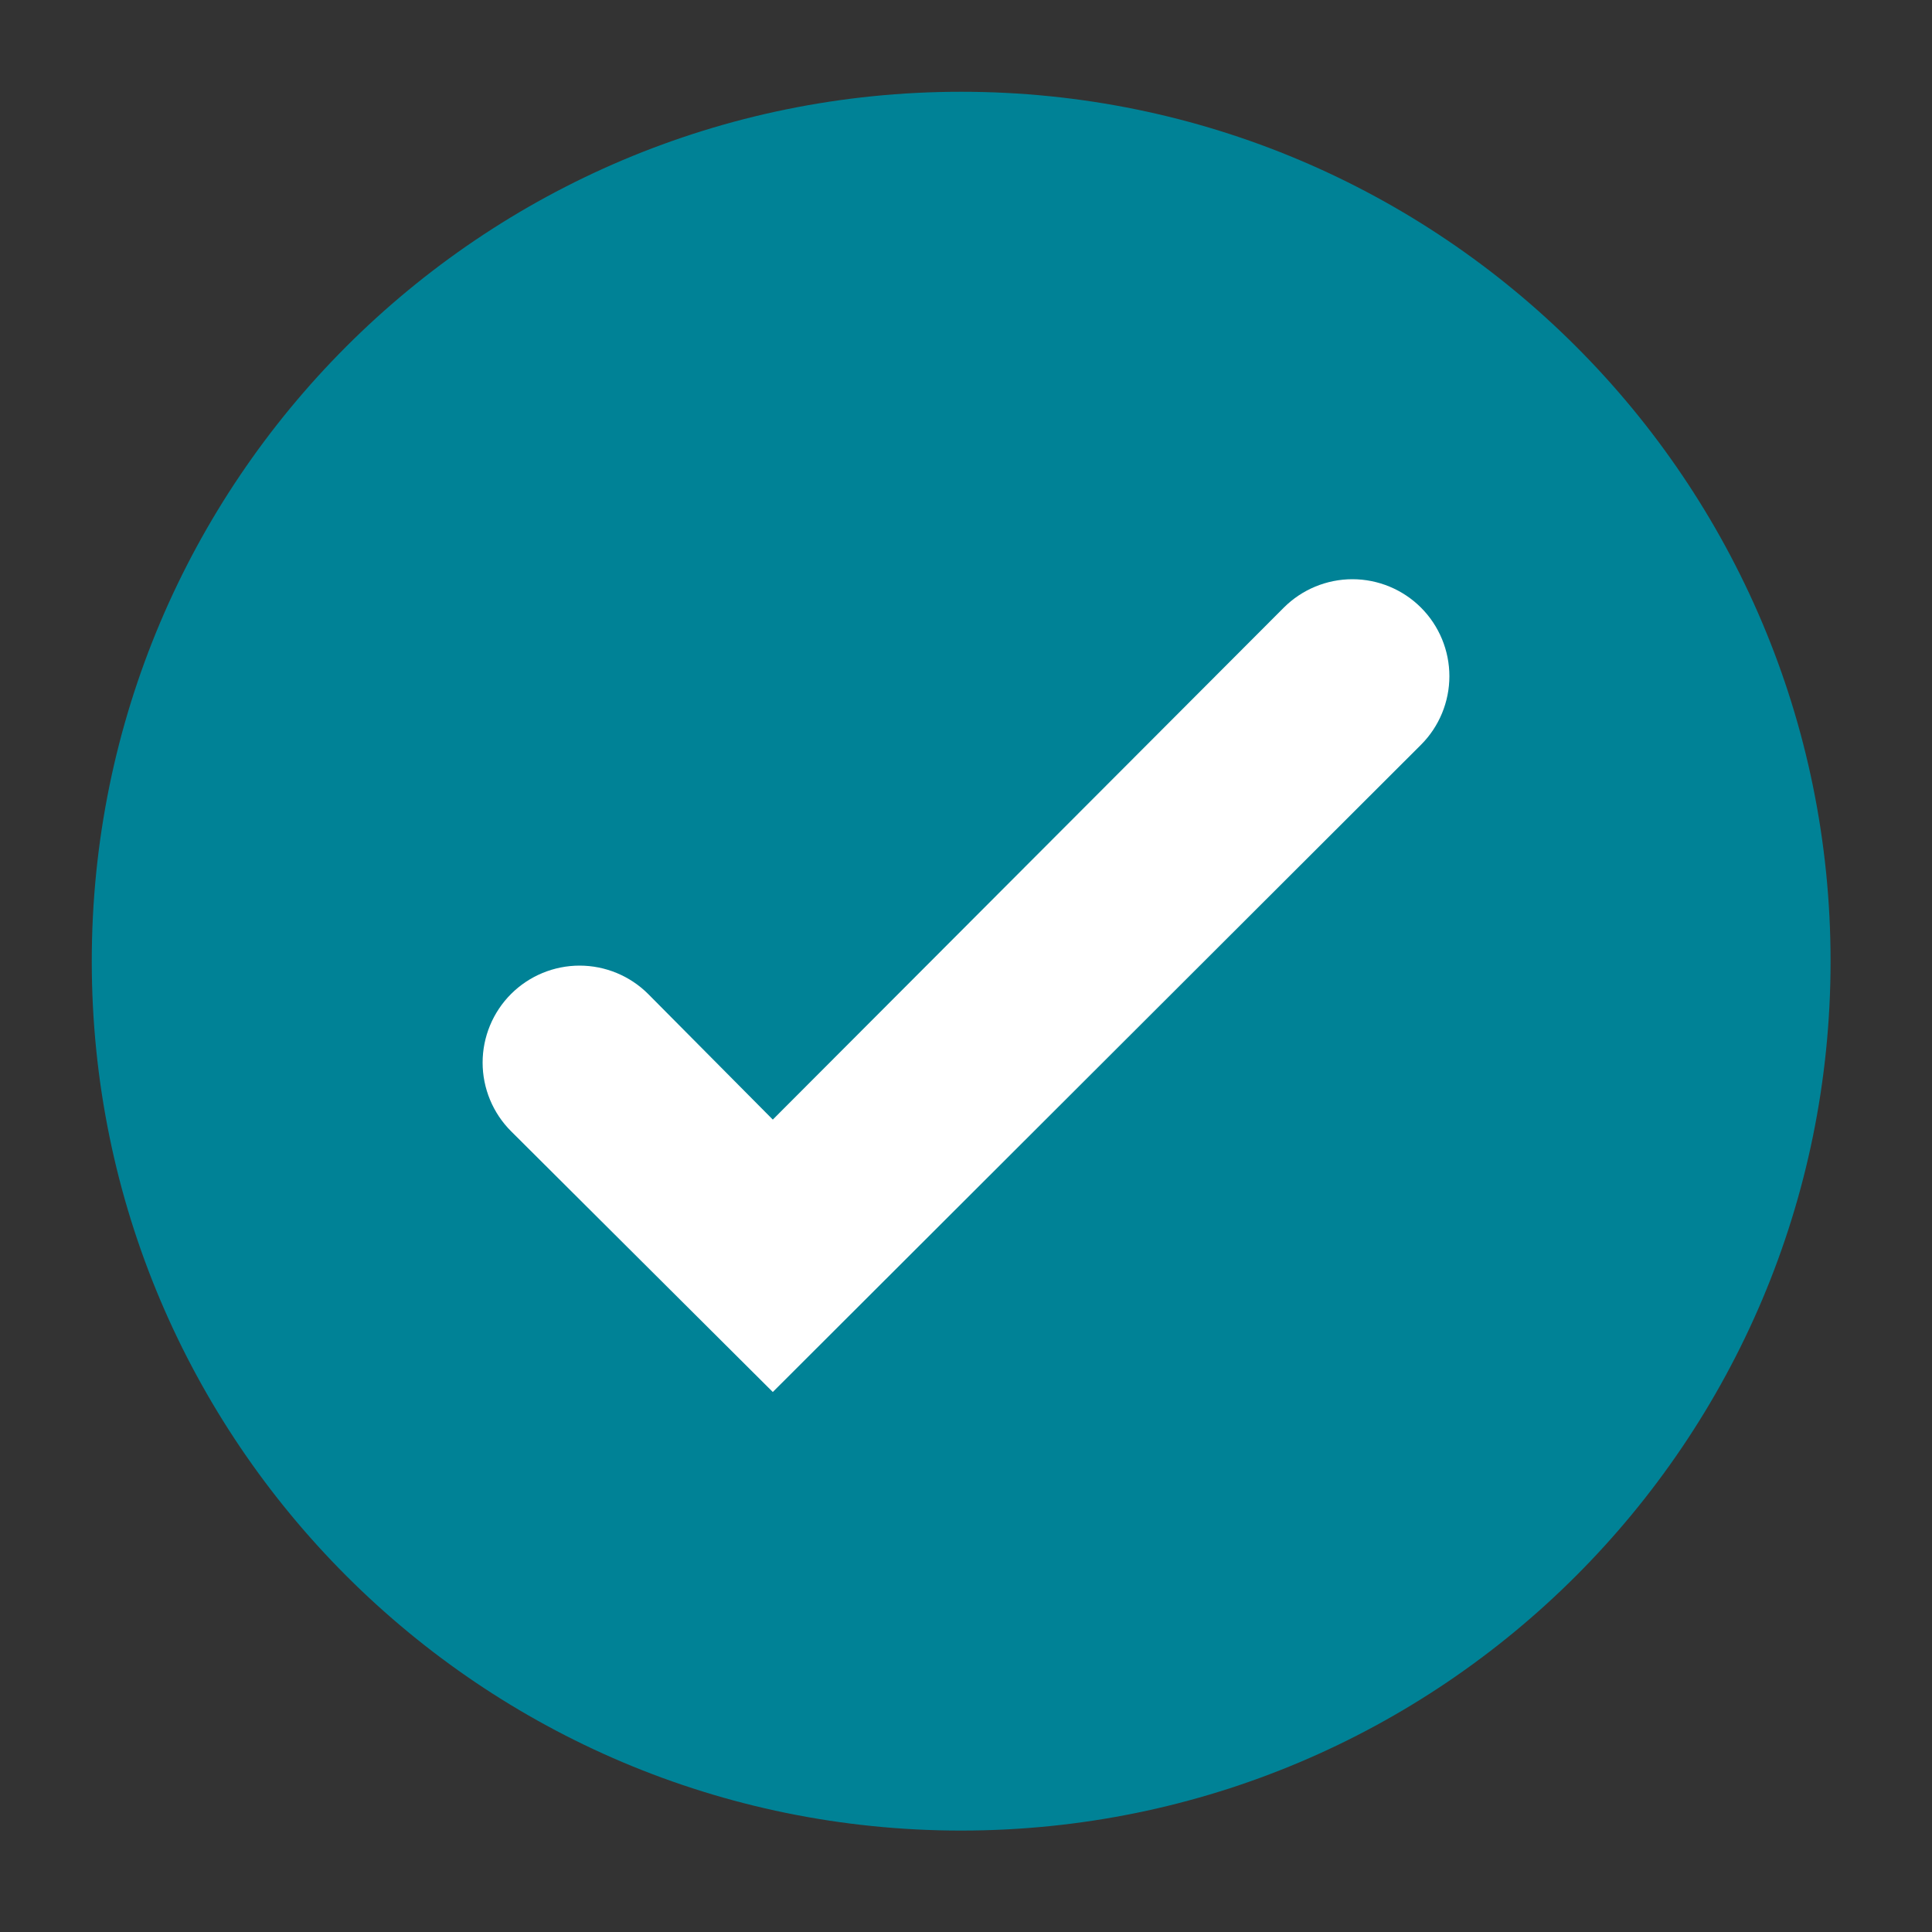
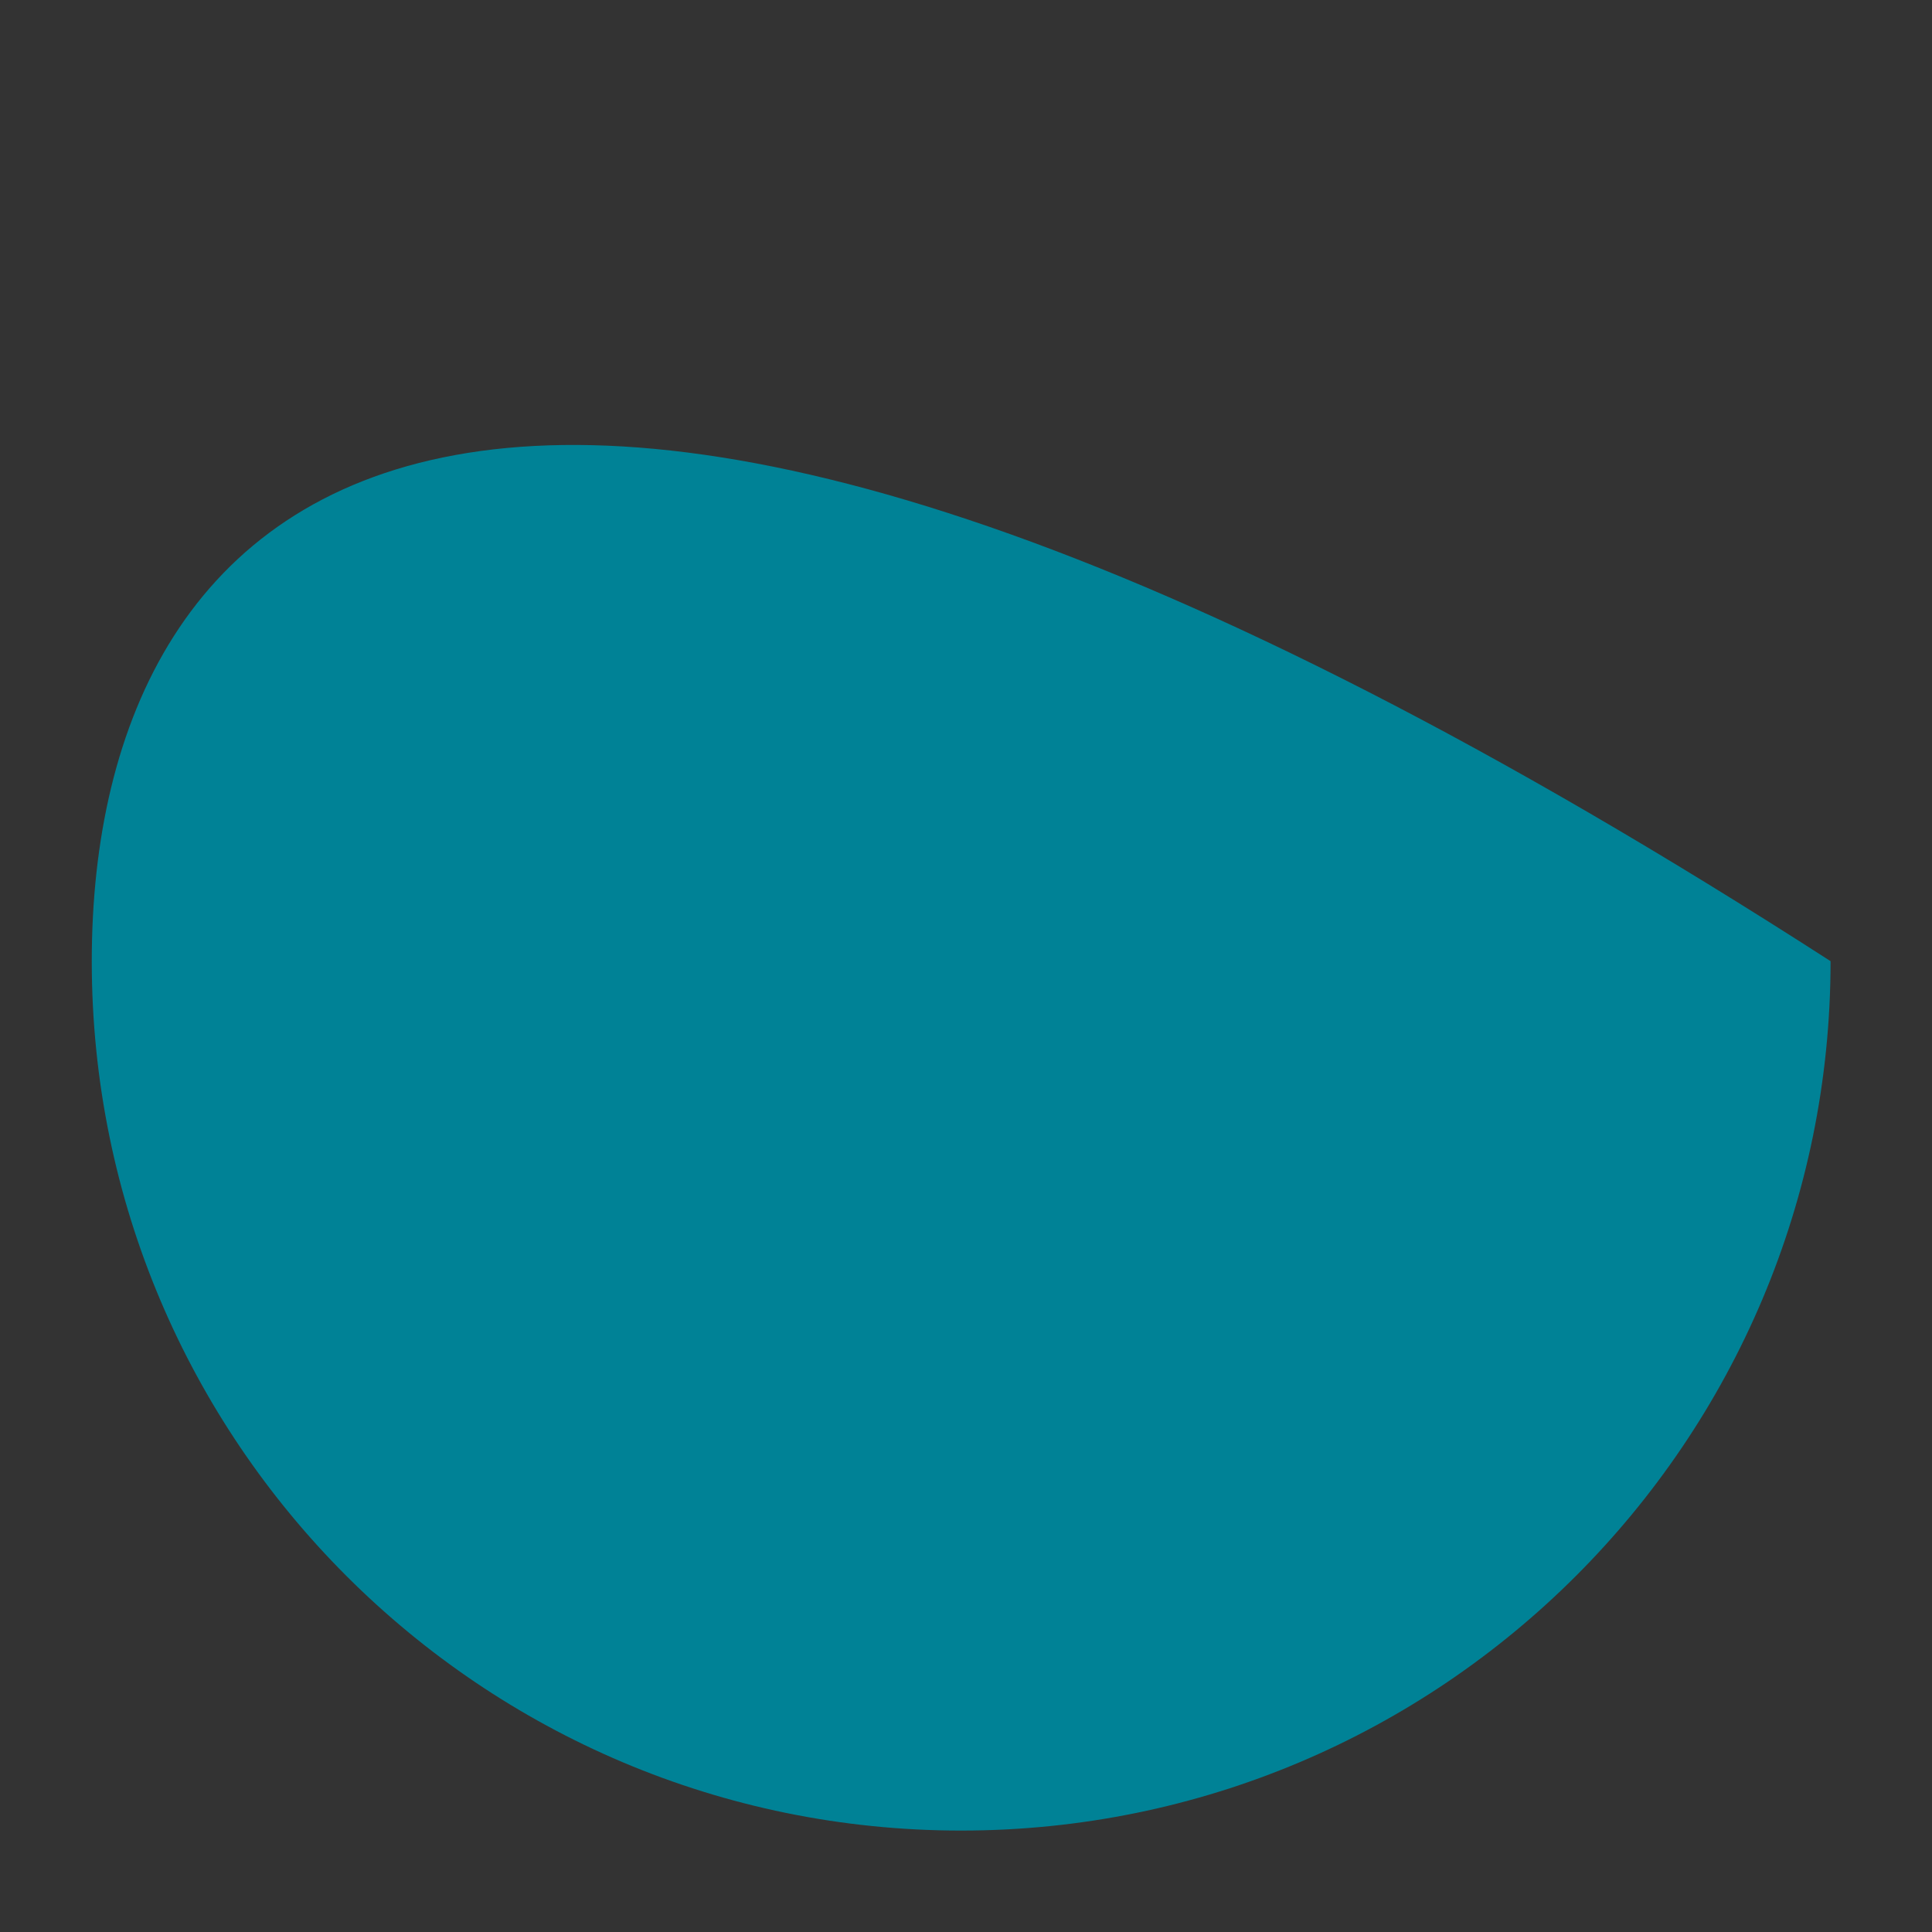
<svg xmlns="http://www.w3.org/2000/svg" width="20" height="20" viewBox="0 0 20 20" fill="none">
  <rect x="0" y="0" width="20" height="20" fill="#333333" stroke="none" />
-   <path d="M9.95 18.95C14.921 18.95 18.95 14.921 18.95 9.95C18.95 4.979 14.921 0.95 9.95 0.95C4.979 0.95 0.95 4.979 0.95 9.95C0.95 14.921 4.979 18.95 9.95 18.95Z" fill="#008296" />
-   <path d="M8 14.41L5.29 11.71C5.102 11.522 4.996 11.266 4.996 11C4.996 10.734 5.102 10.478 5.29 10.29C5.478 10.102 5.734 9.996 6 9.996C6.266 9.996 6.522 10.102 6.71 10.29L8 11.59L13.29 6.29C13.478 6.102 13.734 5.996 14 5.996C14.266 5.996 14.522 6.102 14.71 6.29C14.898 6.478 15.004 6.734 15.004 7C15.004 7.266 14.898 7.522 14.71 7.71L8 14.41Z" fill="white" />
+   <path d="M9.95 18.95C14.921 18.95 18.95 14.921 18.95 9.95C4.979 0.95 0.95 4.979 0.95 9.95C0.95 14.921 4.979 18.95 9.95 18.95Z" fill="#008296" />
</svg>